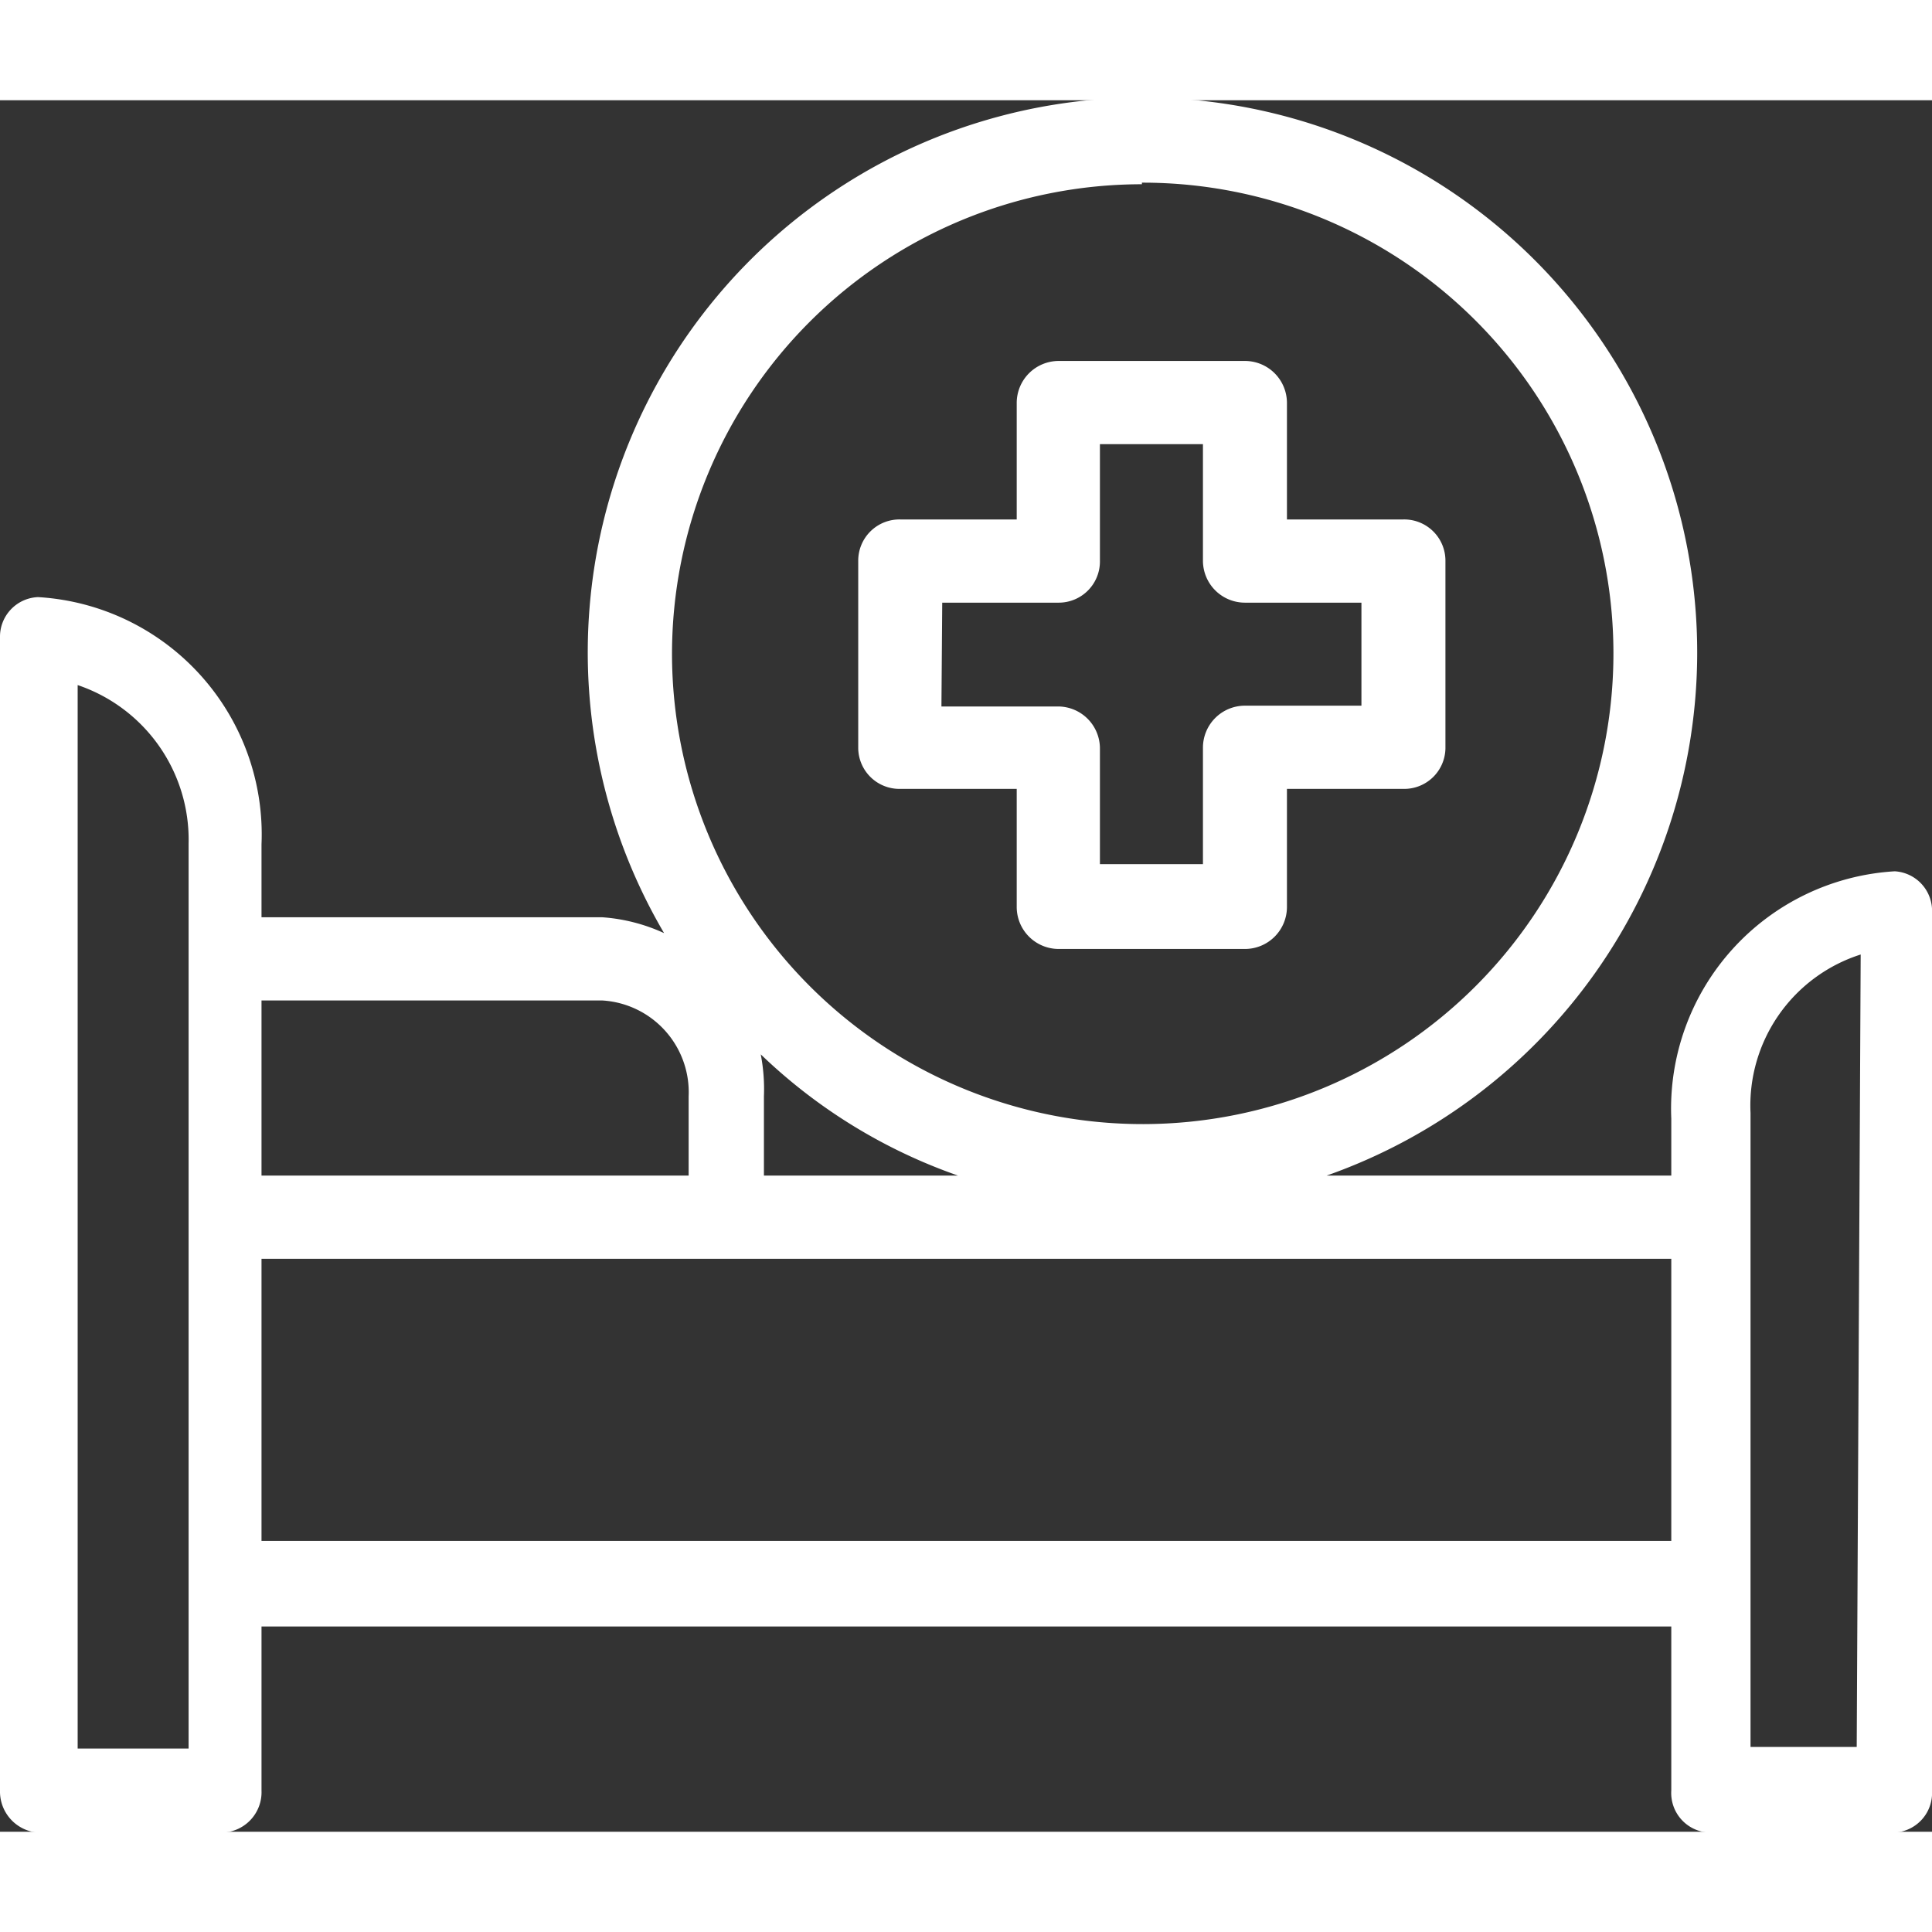
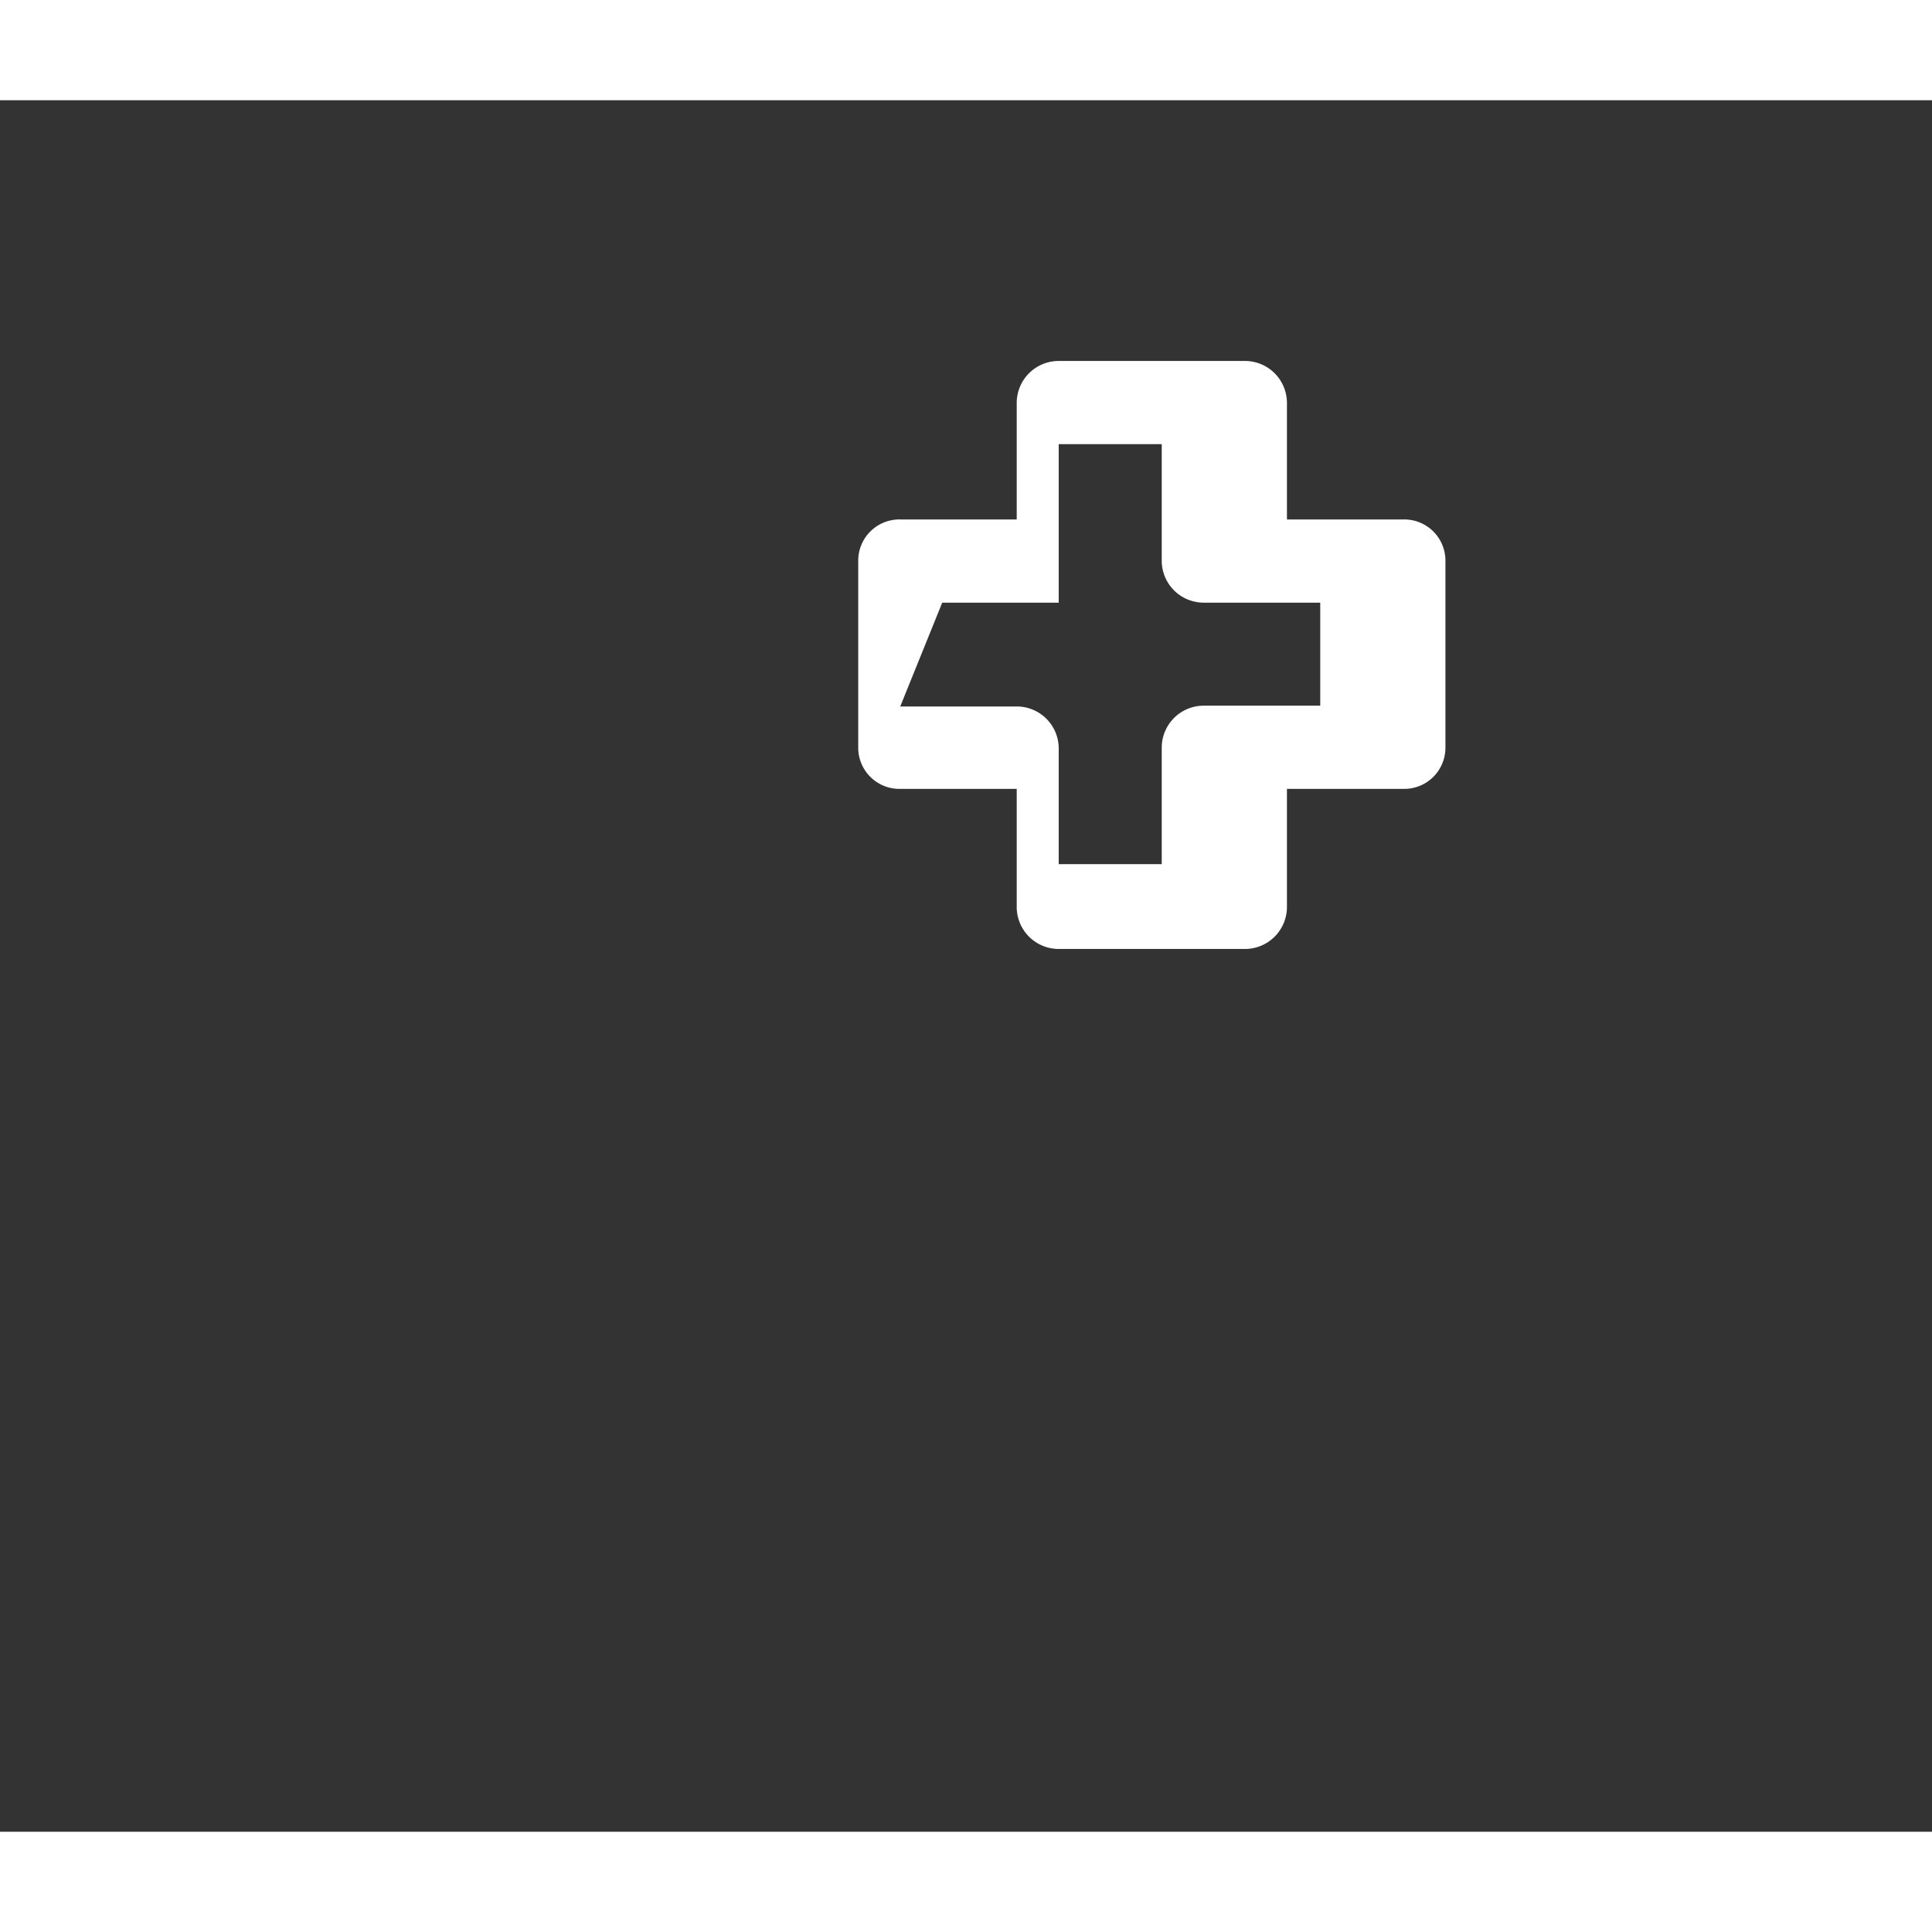
<svg xmlns="http://www.w3.org/2000/svg" viewBox="0 0 24.38 21.85" width="25px" height="25px">
  <rect x="0" y="0" width="24.38" height="21.85" fill="#333333" stroke="none" />
  <defs />
-   <path fill="#ffffff" d="M11.36 8.69h1.47v1.49a.53.53 0 00.53.53h2.35a.53.53 0 00.53-.53V8.69h1.47a.52.52 0 00.53-.51V5.81a.52.52 0 00-.53-.52h-1.47V3.82a.53.53 0 00-.53-.53h-2.35a.53.53 0 00-.53.53v1.47h-1.47a.52.52 0 00-.53.52v2.37a.52.52 0 00.53.51zm.53-2.35h1.47a.52.52 0 00.52-.53V4.34h1.3v1.47a.53.53 0 00.53.53h1.47v1.3h-1.47a.53.53 0 00-.53.53v1.47h-1.3V8.18a.53.53 0 00-.53-.53h-1.47z" />
-   <path fill="#ffffff" d="M24.38 21.33V10.26a.5.5 0 00-.47-.53 3 3 0 00-2.82 3.12v.72h-4.35a7 7 0 10-8.36-3.06 2.24 2.24 0 00-.78-.2H3.3v-.92A3 3 0 00.48 6.27a.5.5 0 00-.48.51v14.55a.52.52 0 00.47.53h2.35a.51.51 0 00.48-.53v-2.07h17.79v2.07a.5.5 0 00.47.53h2.35a.5.5 0 00.47-.53zm-22-.53H.98V7.38a2.06 2.06 0 011.4 2zm7.22-8.76a6.84 6.84 0 002.49 1.53H9.64v-1a2.32 2.32 0 00-.04-.53zm4.81-11a5.94 5.94 0 11-5.93 5.95 5.93 5.93 0 015.93-5.93zM3.3 11.36h4.3a1.16 1.16 0 011.09 1.21v1H3.3zm17.79 6.82H3.3v-3.56h17.79zm2.34 2.6h-1.34v-8a2 2 0 011.39-2z" />
+   <path fill="#ffffff" d="M11.36 8.69h1.47v1.49a.53.53 0 00.53.53h2.35a.53.53 0 00.53-.53V8.69h1.47a.52.52 0 00.53-.51V5.81a.52.52 0 00-.53-.52h-1.47V3.82a.53.53 0 00-.53-.53h-2.35a.53.53 0 00-.53.53v1.47h-1.47a.52.52 0 00-.53.52v2.37a.52.52 0 00.53.51zm.53-2.35h1.47V4.34h1.3v1.47a.53.53 0 00.53.53h1.47v1.3h-1.47a.53.53 0 00-.53.53v1.47h-1.3V8.18a.53.53 0 00-.53-.53h-1.47z" />
</svg>